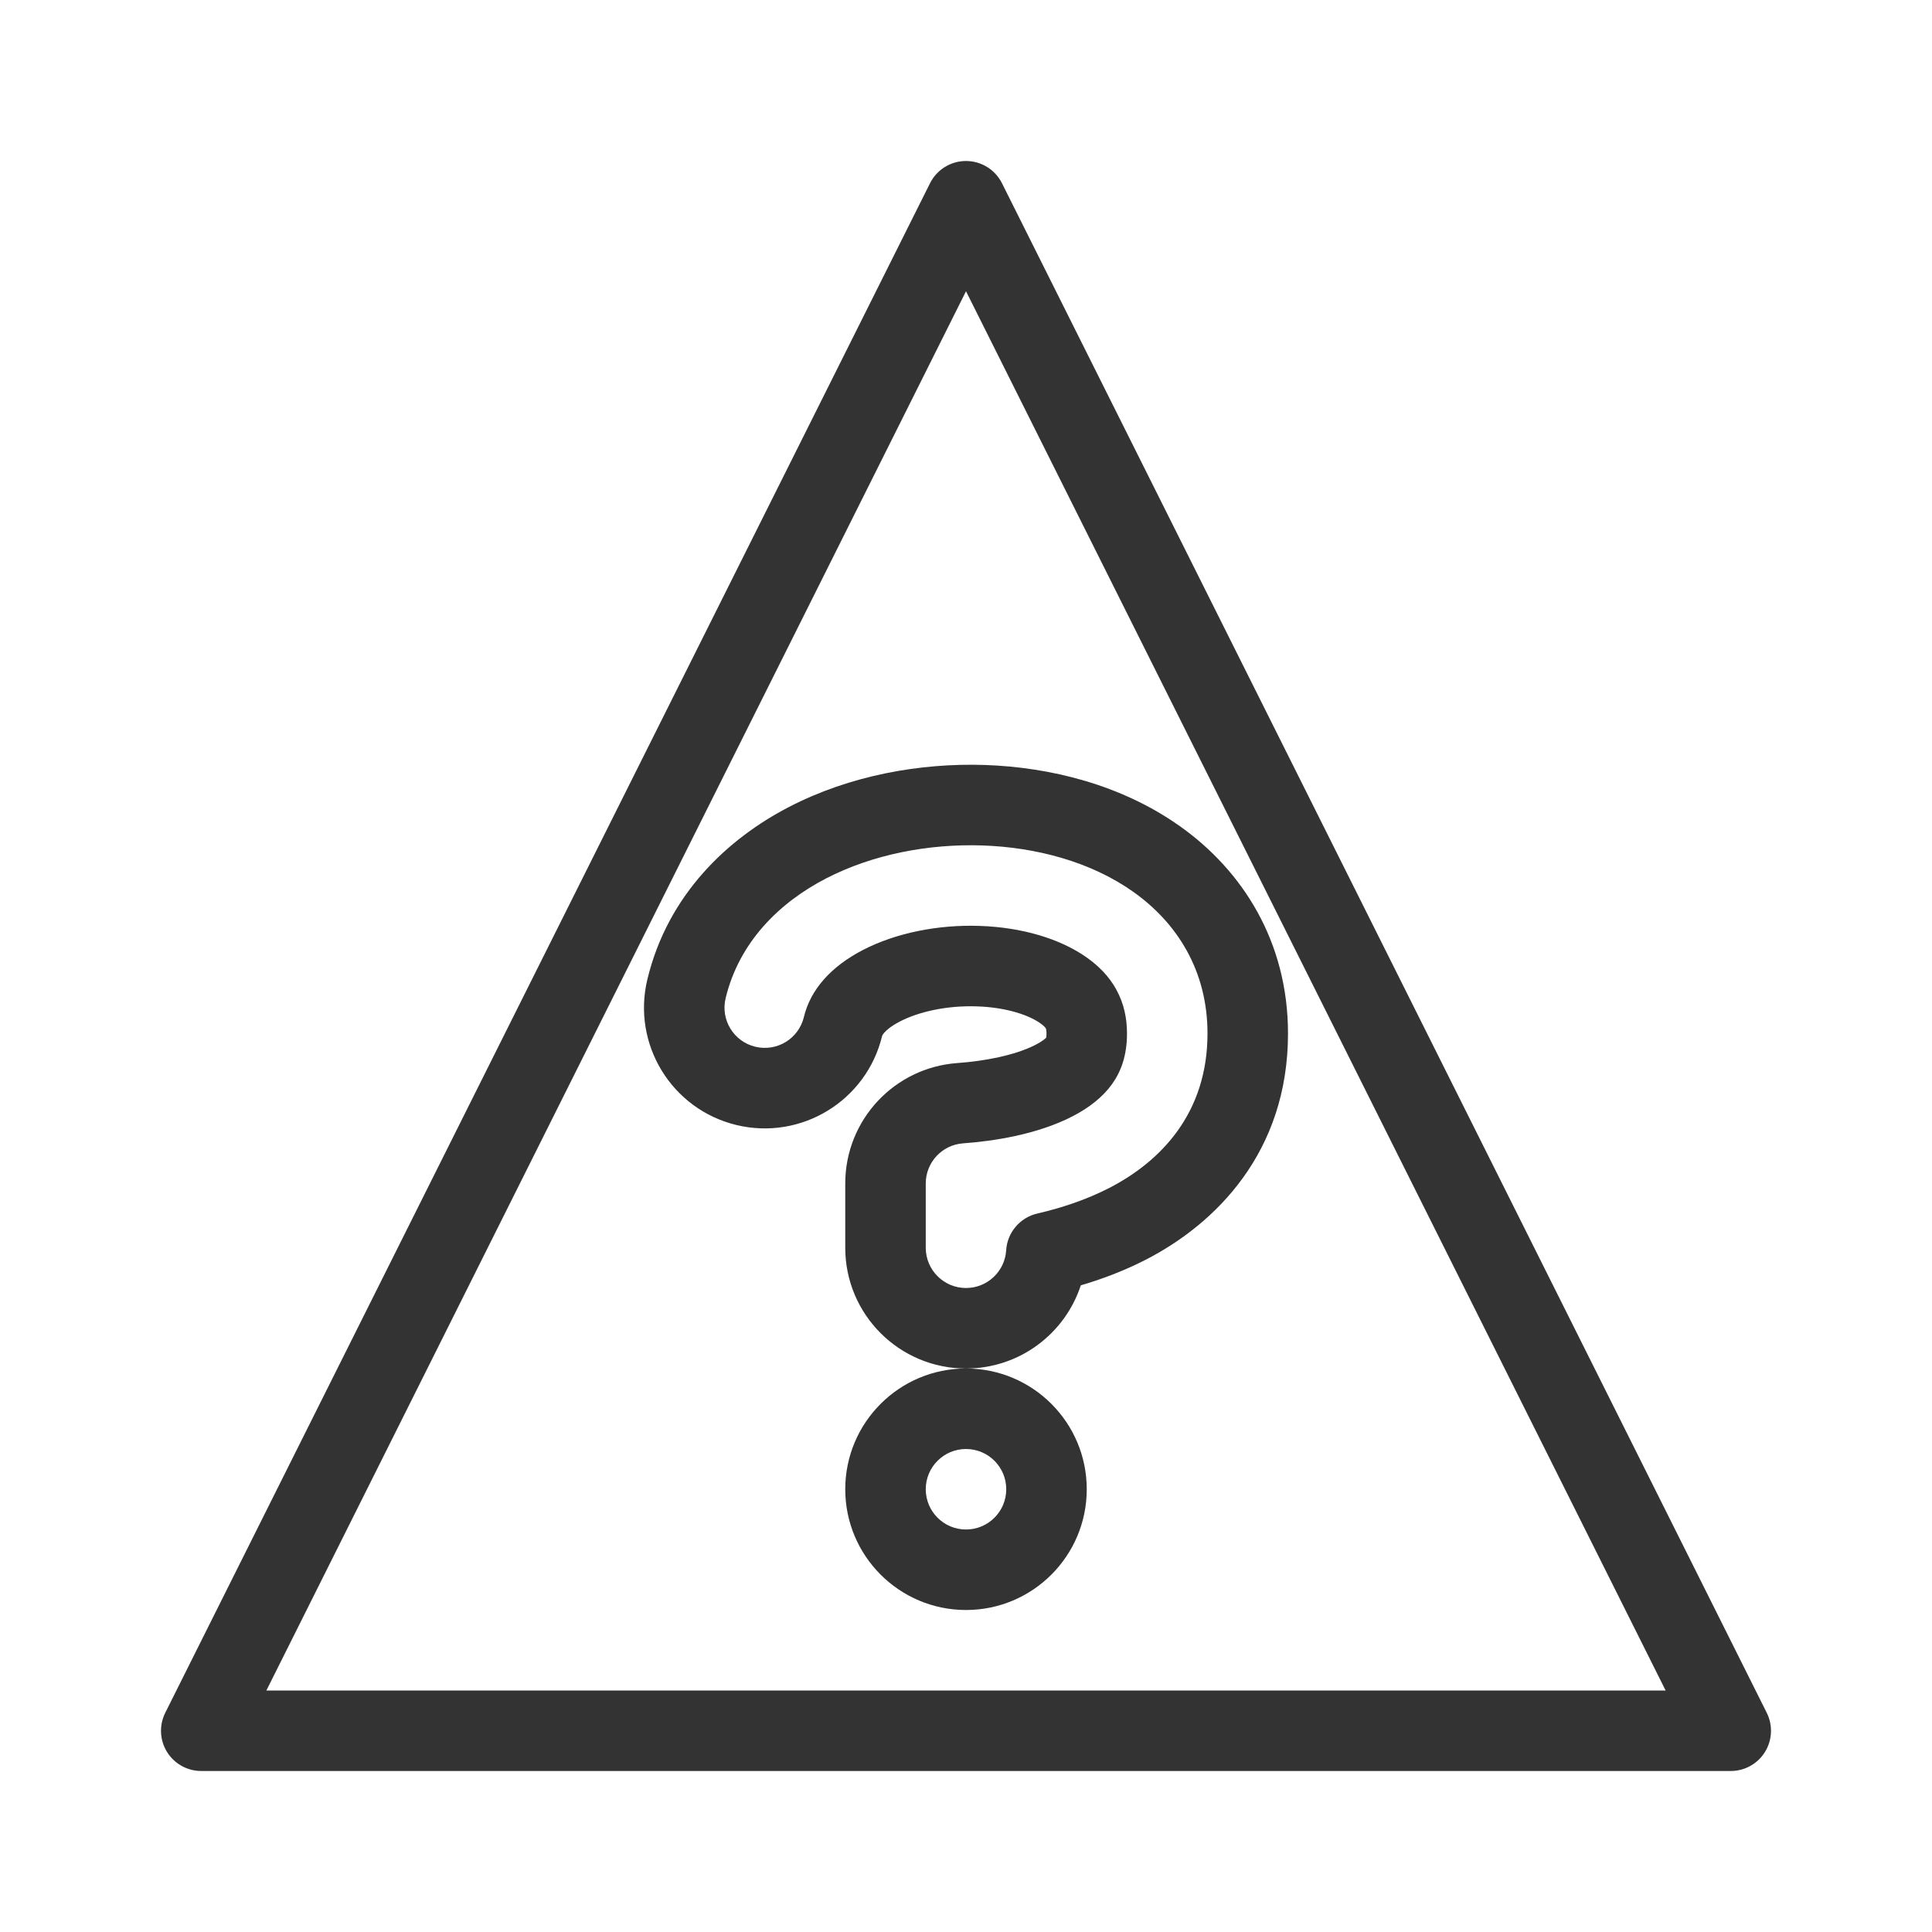
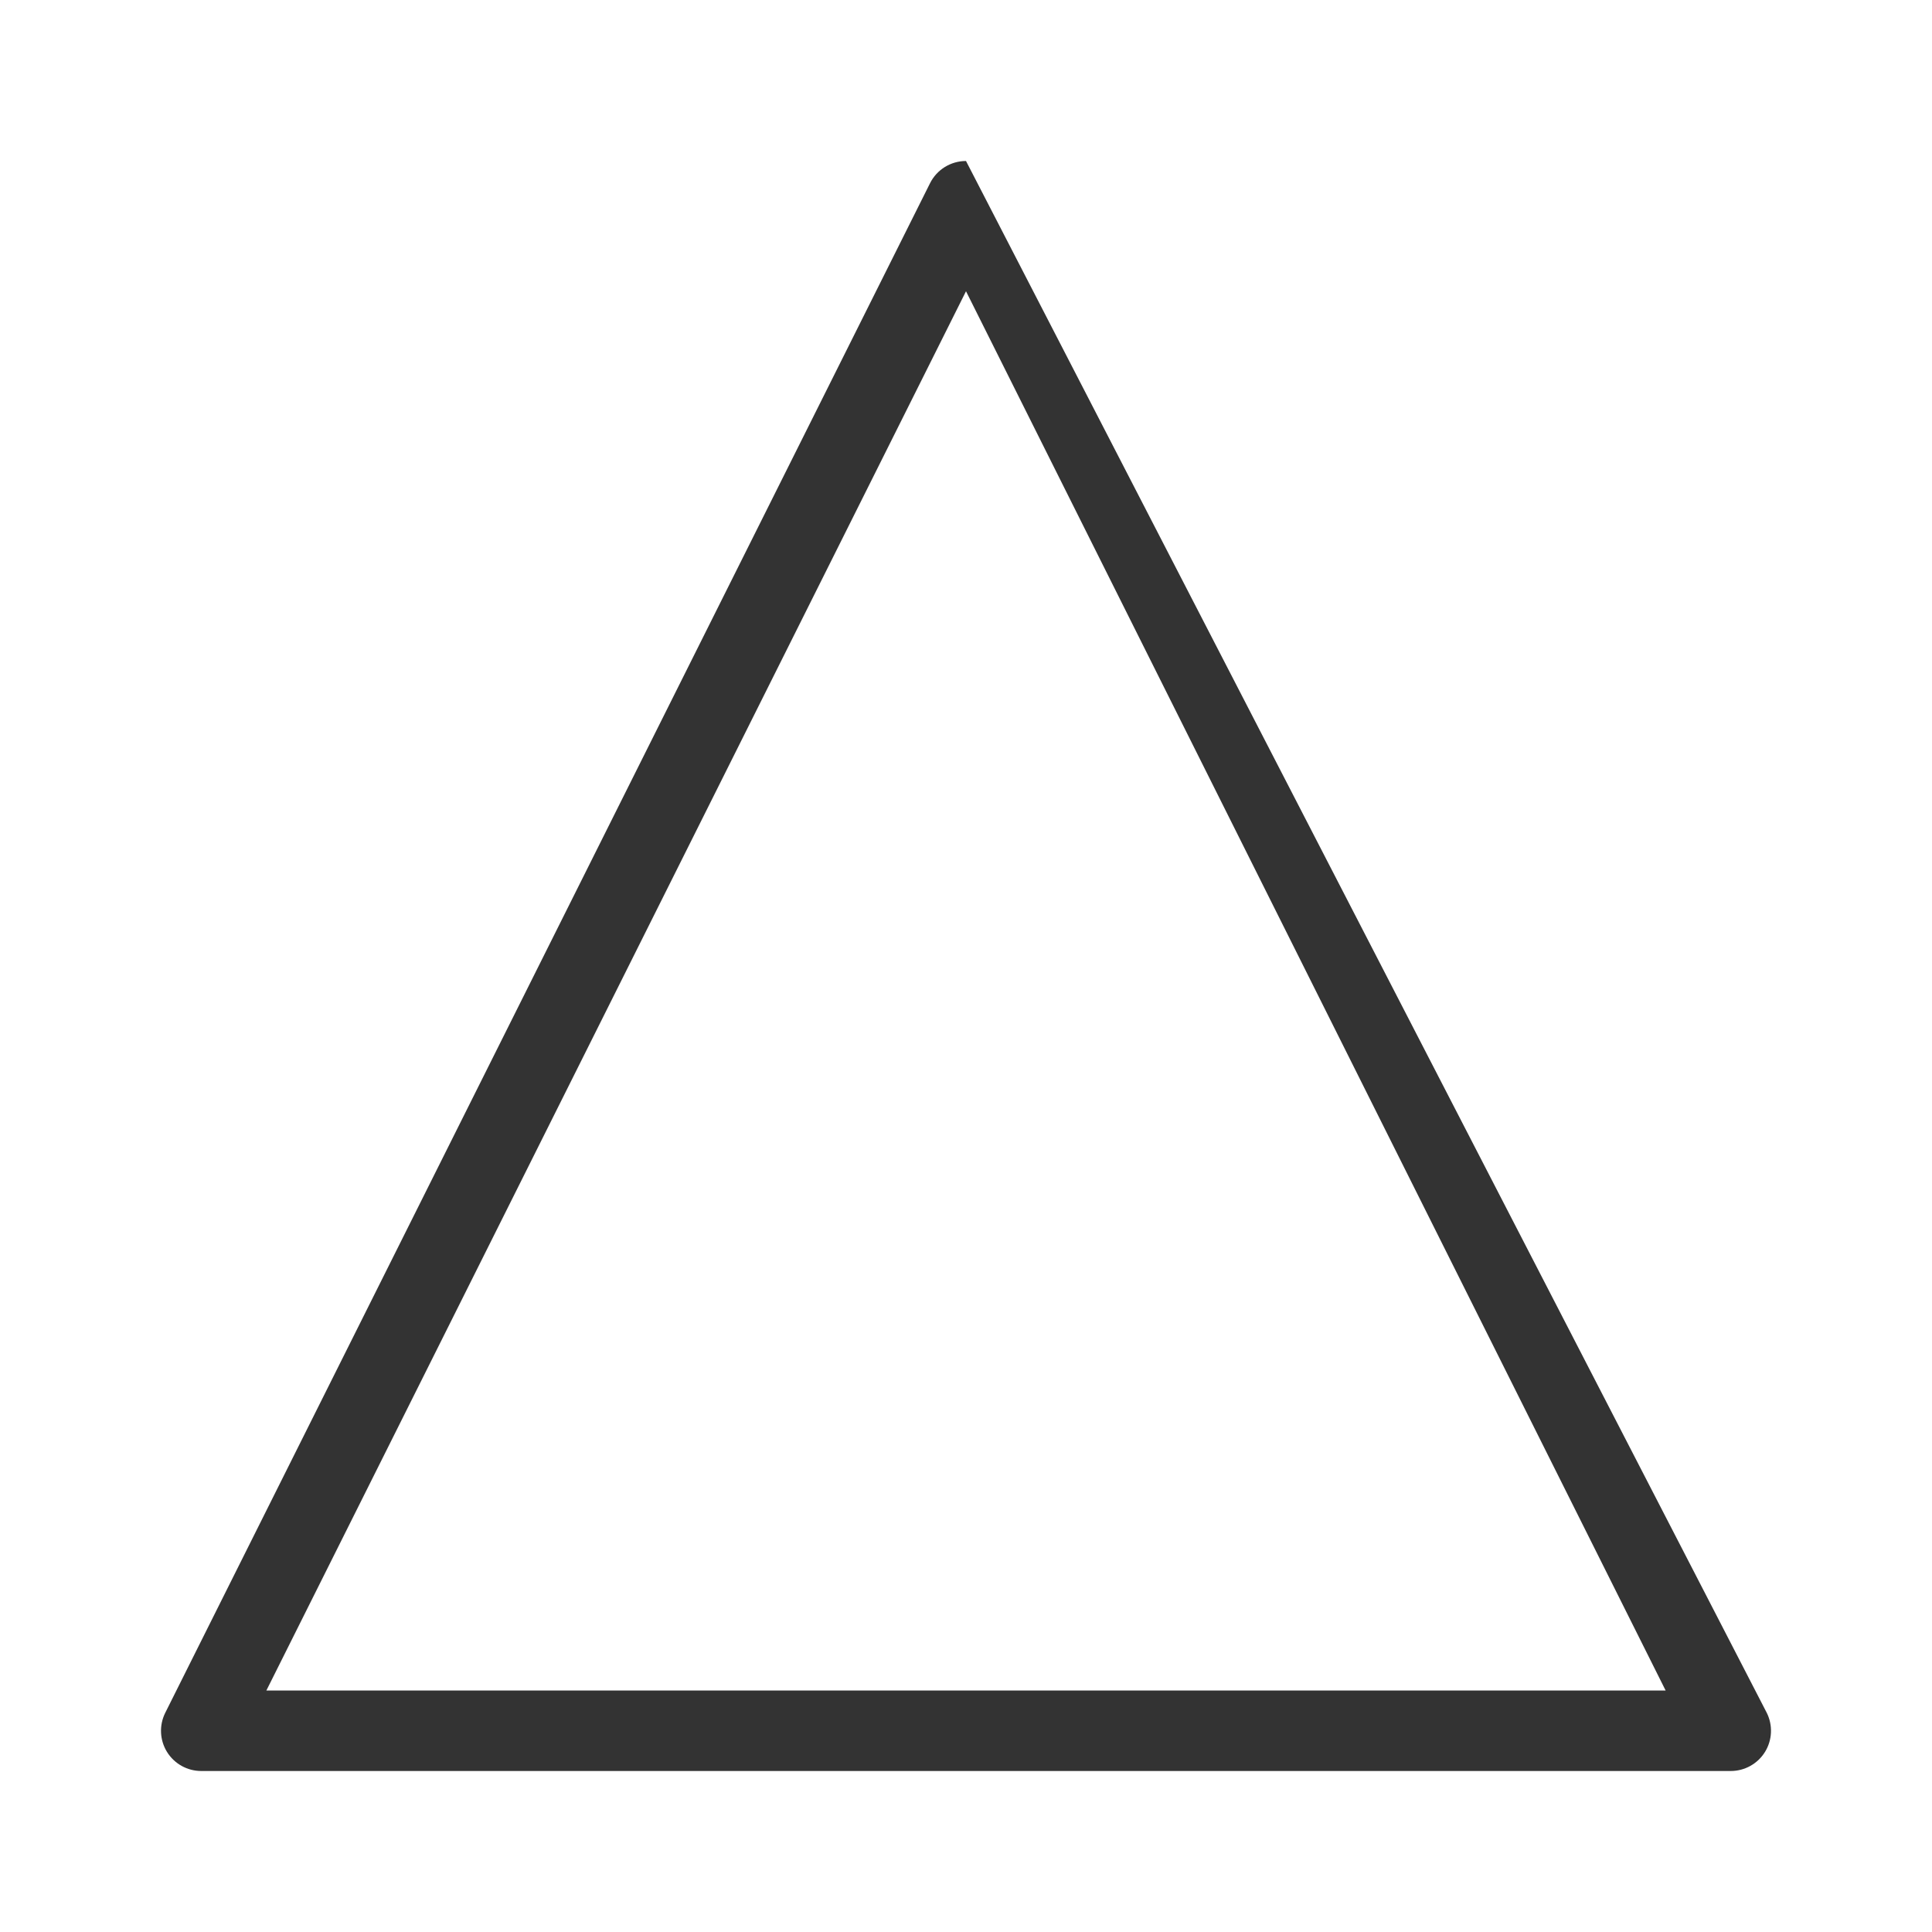
<svg xmlns="http://www.w3.org/2000/svg" width="800px" height="800px" viewBox="0 0 48 48" fill="none">
-   <path fill-rule="evenodd" clip-rule="evenodd" d="M24 4C24.379 4 24.725 4.214 24.894 4.553L43.894 42.553C44.049 42.863 44.033 43.231 43.851 43.526C43.668 43.821 43.347 44 43 44H5C4.653 44 4.332 43.821 4.149 43.526C3.967 43.231 3.951 42.863 4.106 42.553L23.106 4.553C23.275 4.214 23.621 4 24 4ZM6.618 42H41.382L24 7.236L6.618 42Z" fill="#333333" />
-   <path fill-rule="evenodd" clip-rule="evenodd" d="M24.409 21.005C23.077 20.96 21.684 21.225 20.526 21.823C19.361 22.425 18.364 23.406 18.028 24.8C17.898 25.337 18.229 25.877 18.765 26.006C19.302 26.136 19.843 25.806 19.972 25.269C20.134 24.596 20.631 24.02 21.443 23.6C22.253 23.182 23.297 22.968 24.341 23.004C25.39 23.039 26.341 23.322 27 23.789C27.285 23.991 27.55 24.248 27.737 24.59C27.927 24.938 28 25.307 28 25.677C28 26.228 27.849 26.626 27.63 26.932C27.403 27.25 27.068 27.518 26.642 27.737C25.771 28.186 24.681 28.352 23.929 28.406C23.405 28.443 23 28.879 23 29.403V31C23 31.552 23.448 32 24 32C24.531 32 24.966 31.586 24.998 31.063C25.025 30.622 25.34 30.25 25.771 30.15C26.363 30.013 26.983 29.811 27.558 29.515C28.839 28.855 30 27.659 30 25.677C30 24.119 29.248 22.931 28.156 22.157L28.734 21.341L28.156 22.157C27.097 21.407 25.736 21.05 24.409 21.005ZM19.608 20.046C21.115 19.267 22.857 18.951 24.477 19.006C26.082 19.061 27.853 19.491 29.312 20.525L28.753 21.314L29.312 20.525C30.866 21.625 32 23.39 32 25.677C32 28.629 30.198 30.405 28.474 31.293C27.934 31.571 27.381 31.779 26.852 31.934C26.459 33.134 25.331 34 24 34C22.343 34 21 32.657 21 31V29.403C21 27.829 22.217 26.523 23.787 26.411C24.447 26.364 25.215 26.222 25.726 25.959C25.895 25.872 25.969 25.805 25.993 25.78C25.996 25.764 26 25.731 26 25.677C26 25.578 25.983 25.55 25.982 25.549L25.982 25.549C25.979 25.543 25.955 25.5 25.844 25.421C25.583 25.236 25.042 25.029 24.273 25.003C23.518 24.977 22.822 25.139 22.361 25.377C22.136 25.494 22.023 25.595 21.97 25.656C21.943 25.686 21.93 25.708 21.924 25.72C21.918 25.731 21.916 25.737 21.916 25.738L21.916 25.738C21.528 27.348 19.907 28.339 18.297 27.951C16.686 27.562 15.695 25.942 16.084 24.331C16.593 22.216 18.09 20.83 19.608 20.046ZM24 36C23.448 36 23 36.448 23 37C23 37.552 23.448 38 24 38C24.553 38 25 37.552 25 37C25 36.448 24.553 36 24 36ZM21 37C21 35.343 22.344 34 24 34C25.657 34 27 35.343 27 37C27 38.657 25.657 40 24 40C22.344 40 21 38.657 21 37Z" fill="#333333" />
+   <path fill-rule="evenodd" clip-rule="evenodd" d="M24 4L43.894 42.553C44.049 42.863 44.033 43.231 43.851 43.526C43.668 43.821 43.347 44 43 44H5C4.653 44 4.332 43.821 4.149 43.526C3.967 43.231 3.951 42.863 4.106 42.553L23.106 4.553C23.275 4.214 23.621 4 24 4ZM6.618 42H41.382L24 7.236L6.618 42Z" fill="#333333" />
</svg>